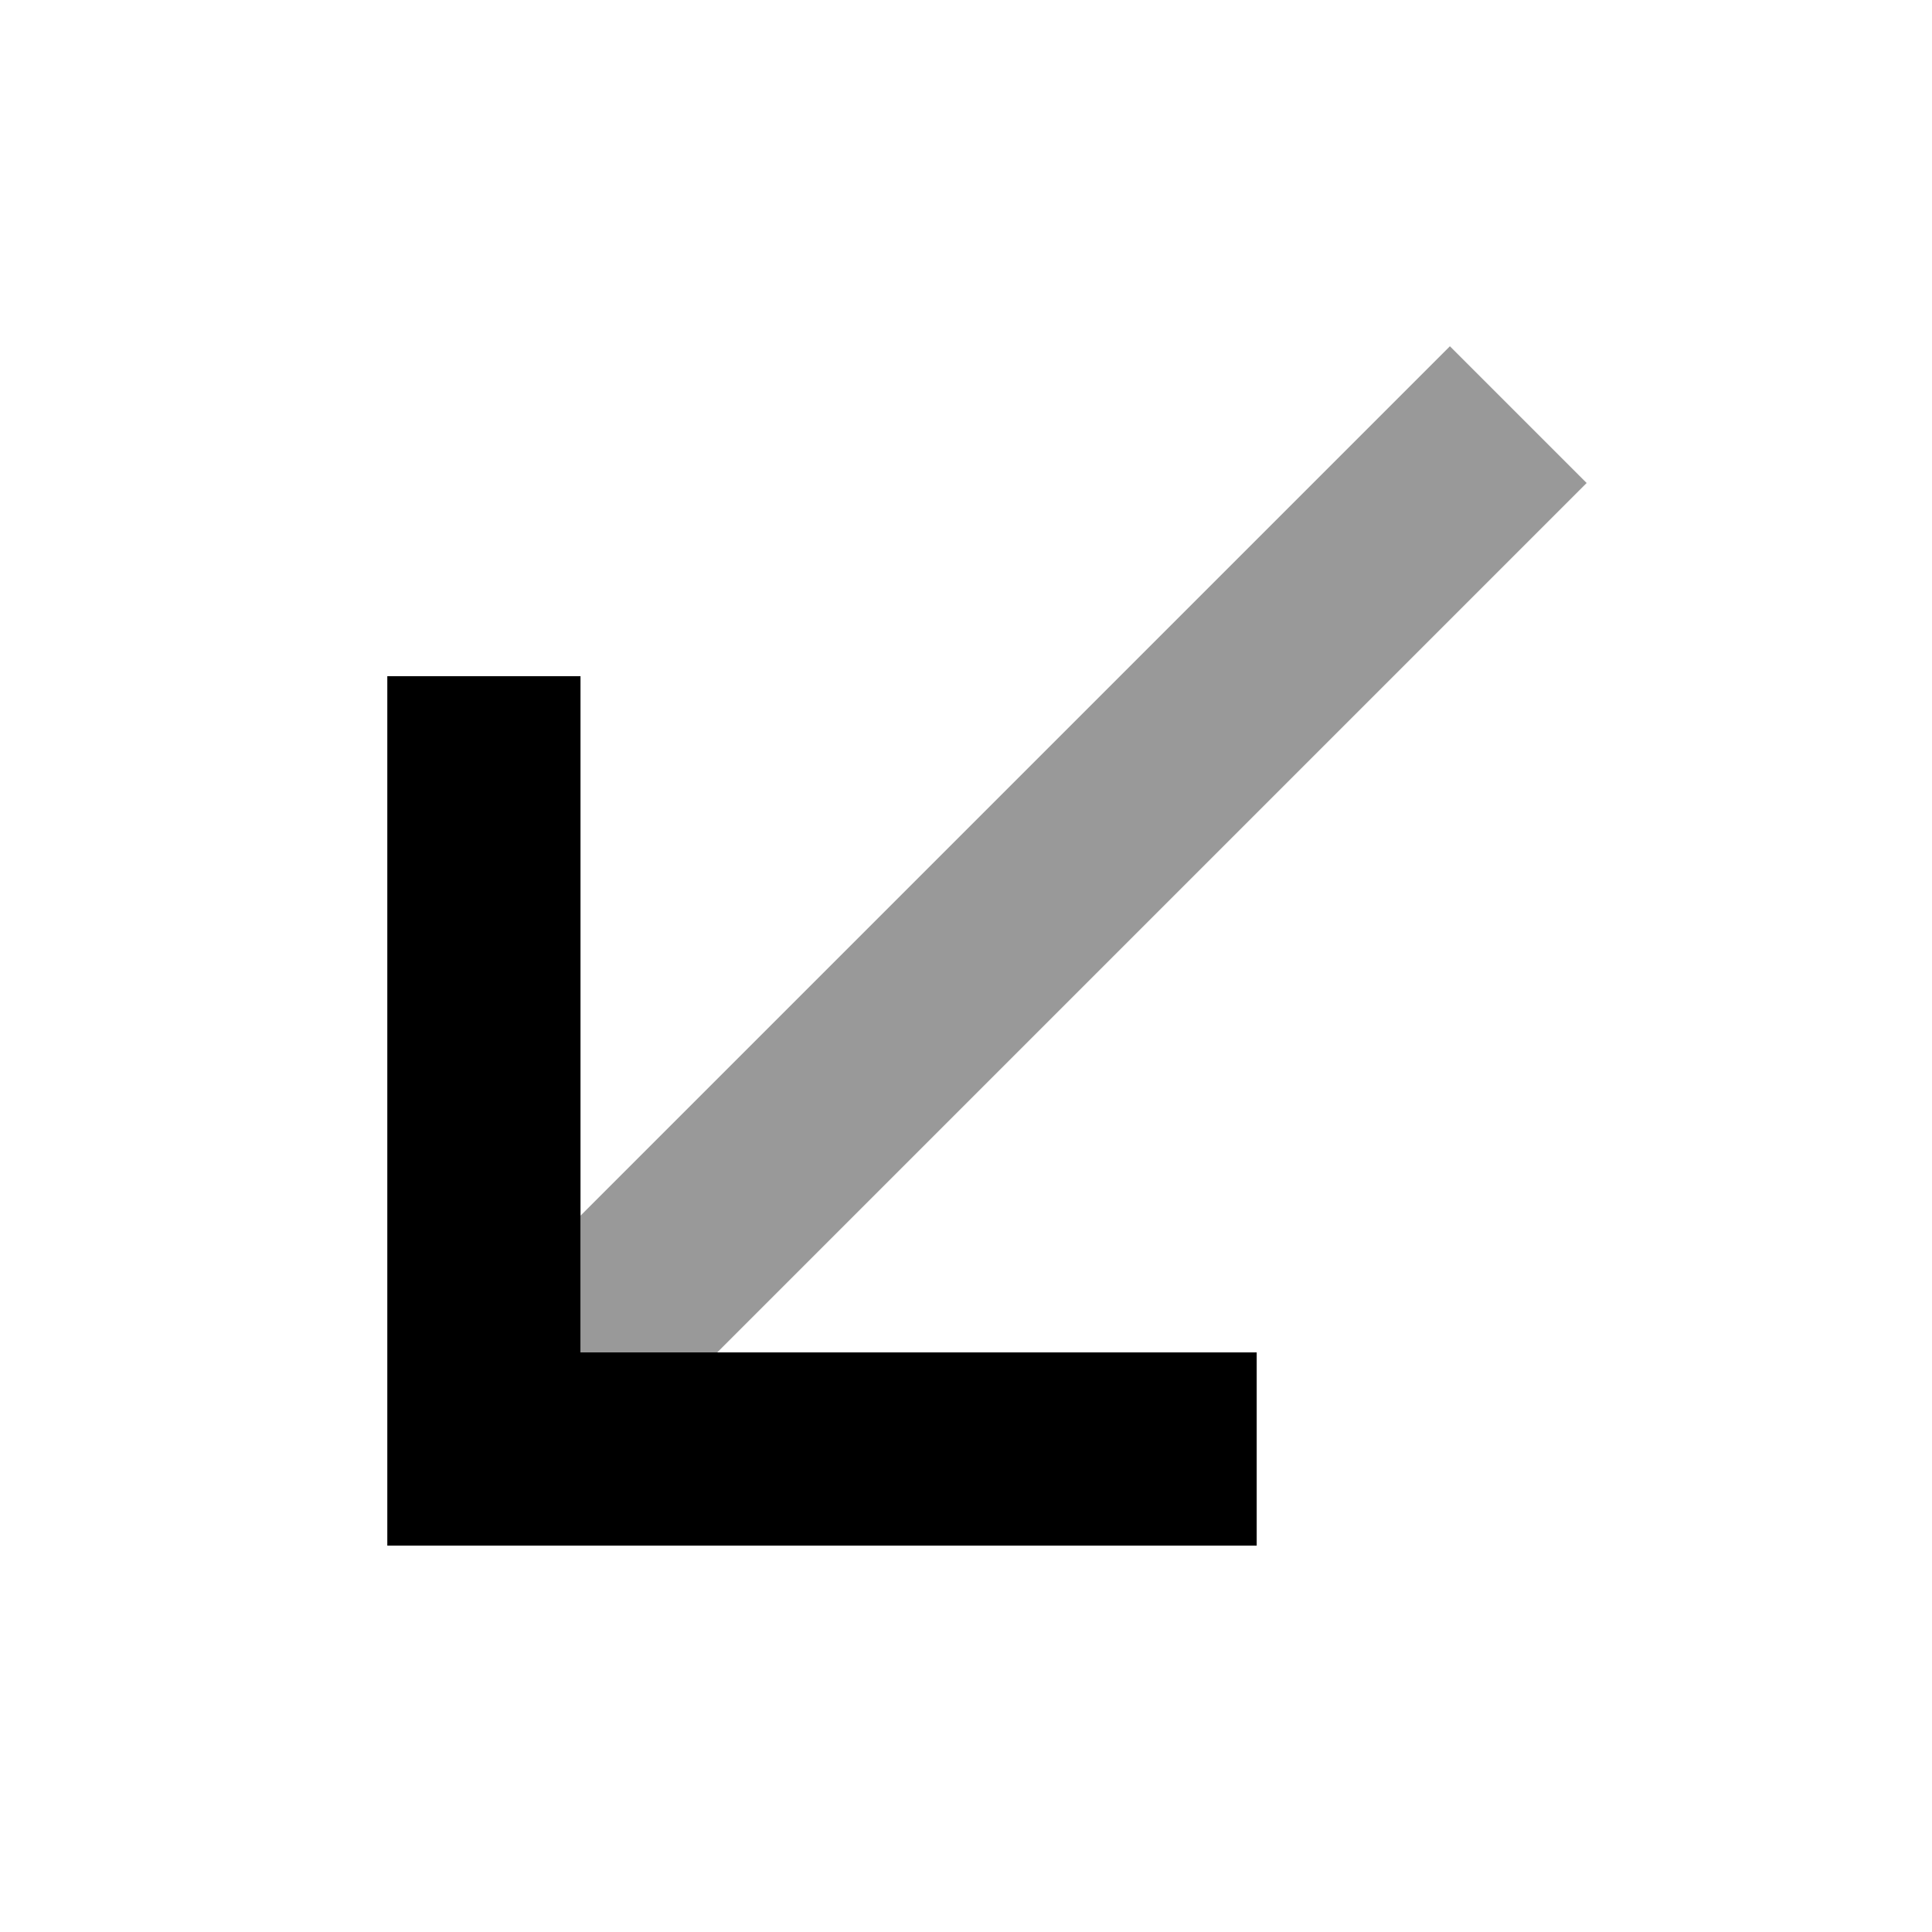
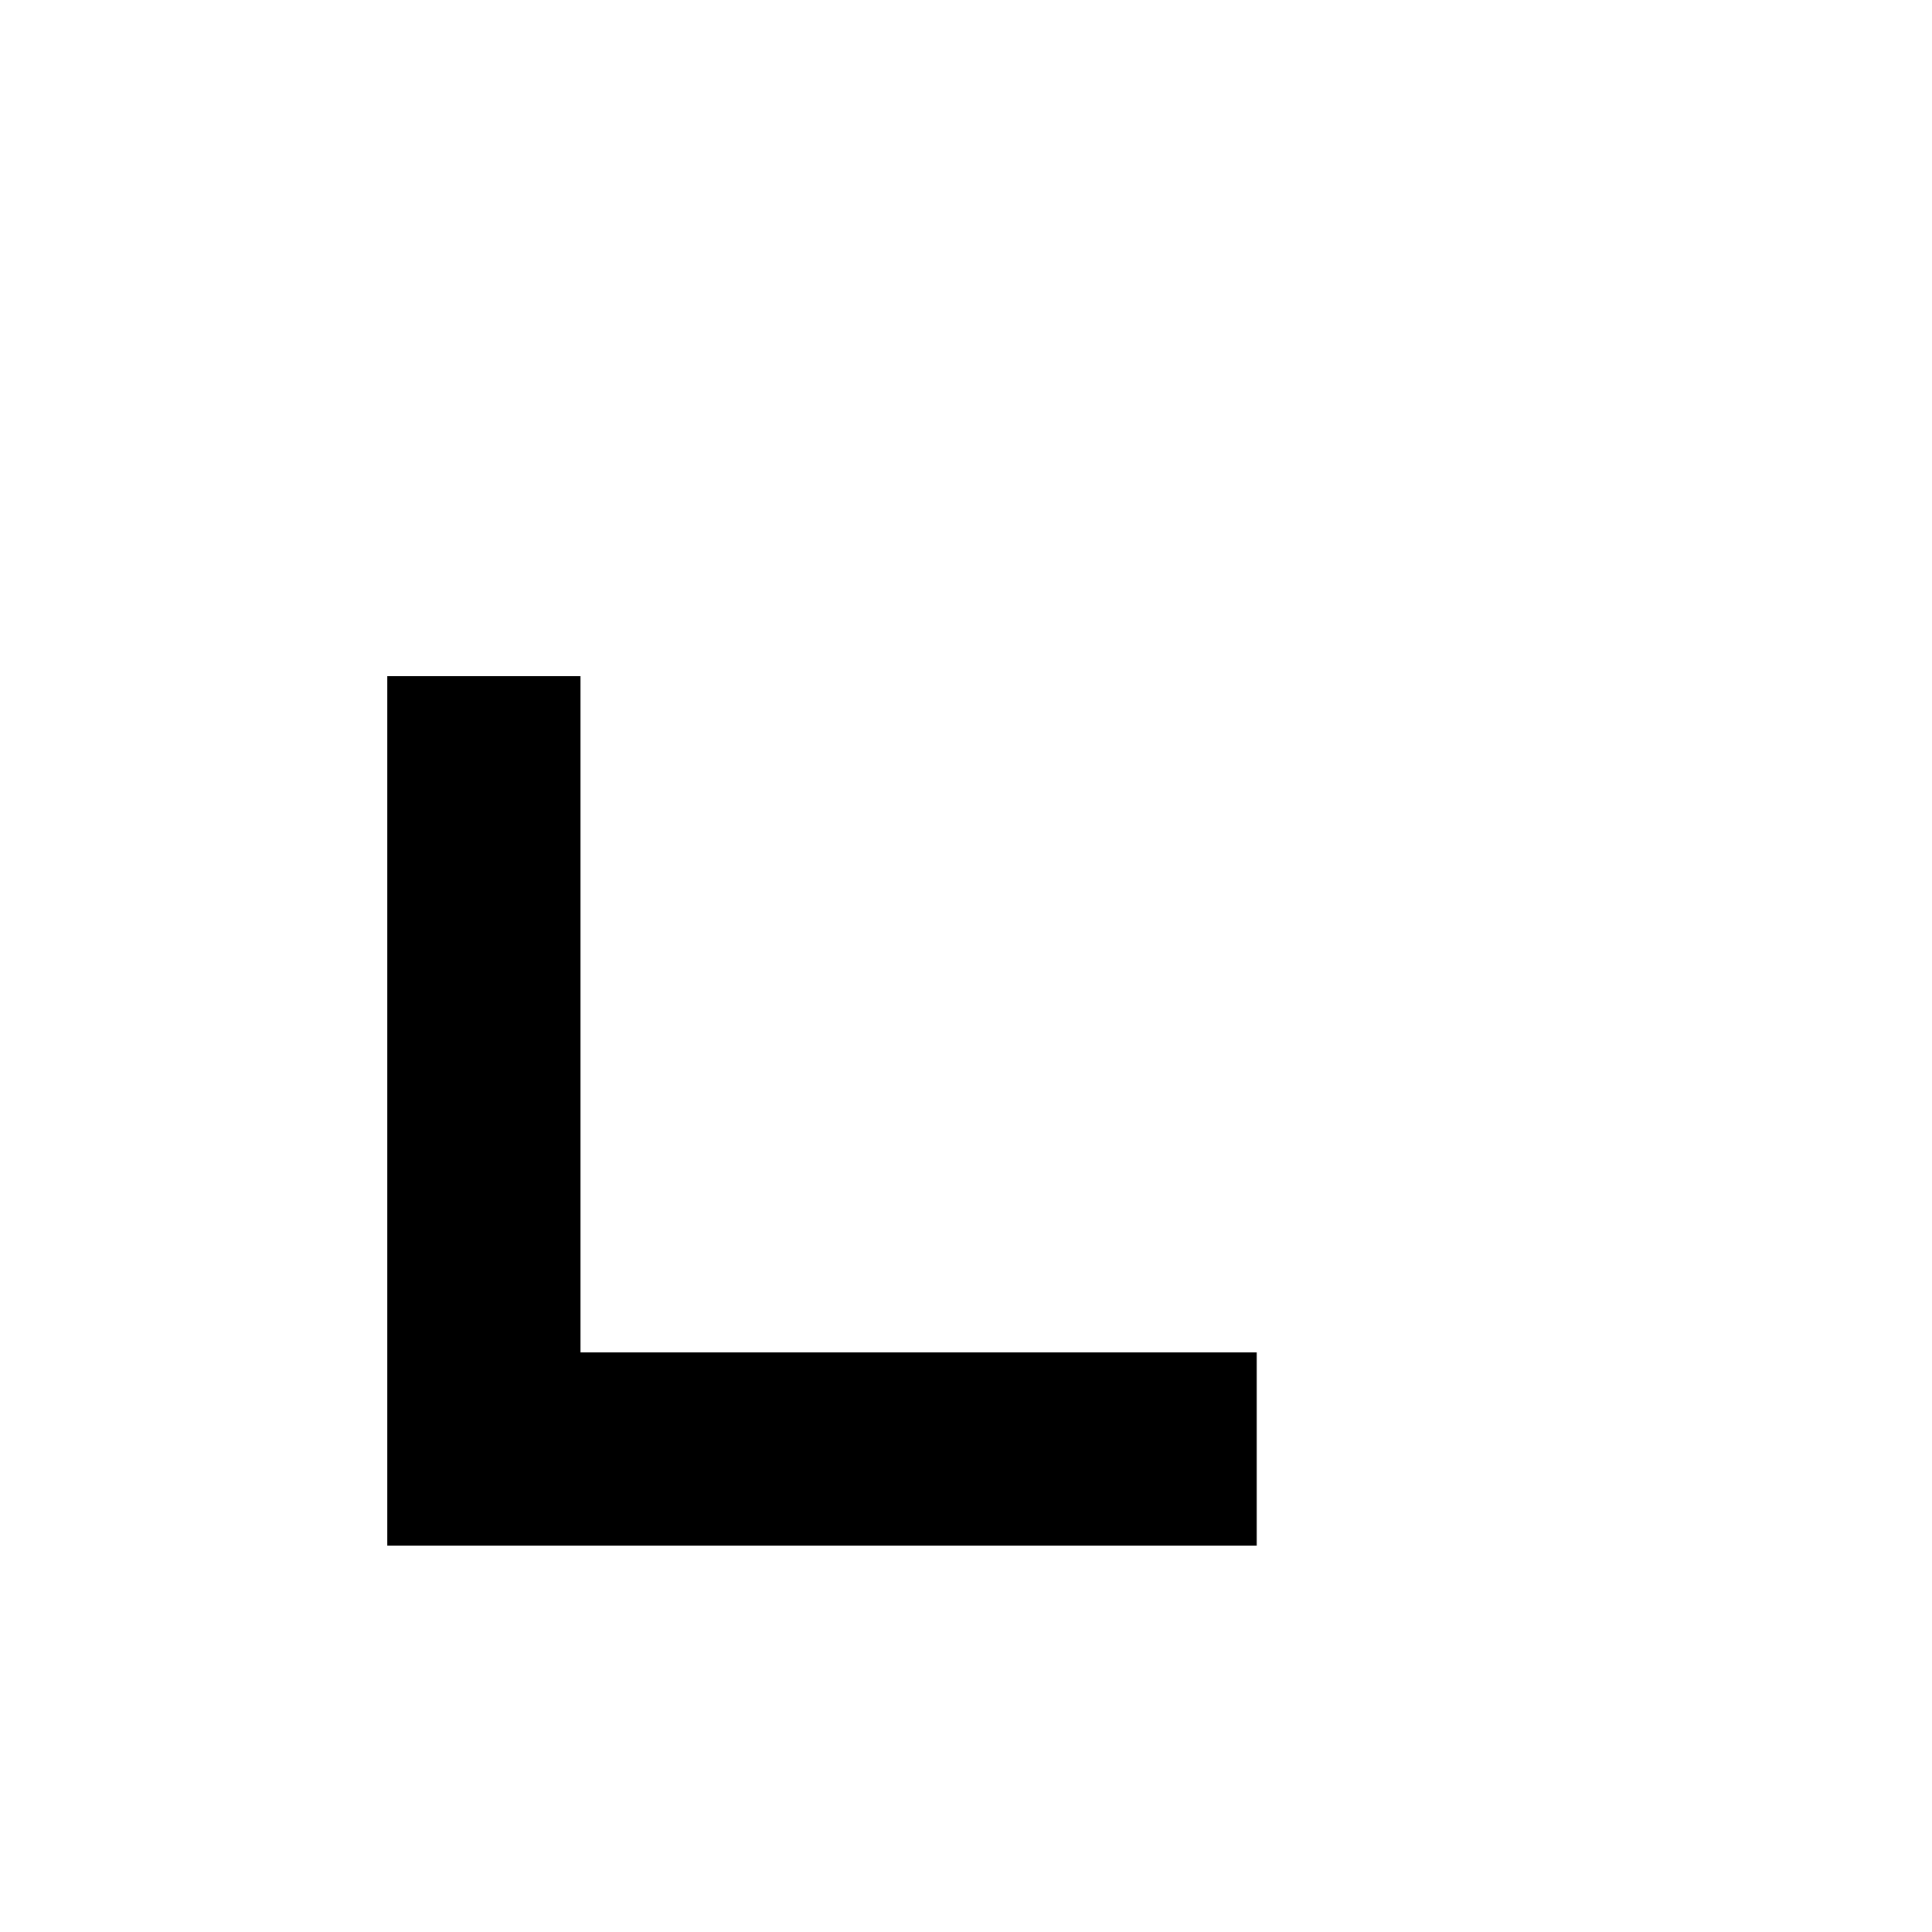
<svg xmlns="http://www.w3.org/2000/svg" viewBox="0 0 640 640">
-   <path opacity=".4" fill="currentColor" d="M192.3 402.7L192.3 448L237.6 448L503 182.6L525.6 160L480.3 114.7L457.7 137.3L192.3 402.7z" />
  <path fill="currentColor" d="M128.3 512L416.3 512L416.3 448L192.3 448L192.3 224L128.3 224L128.3 512z" />
</svg>